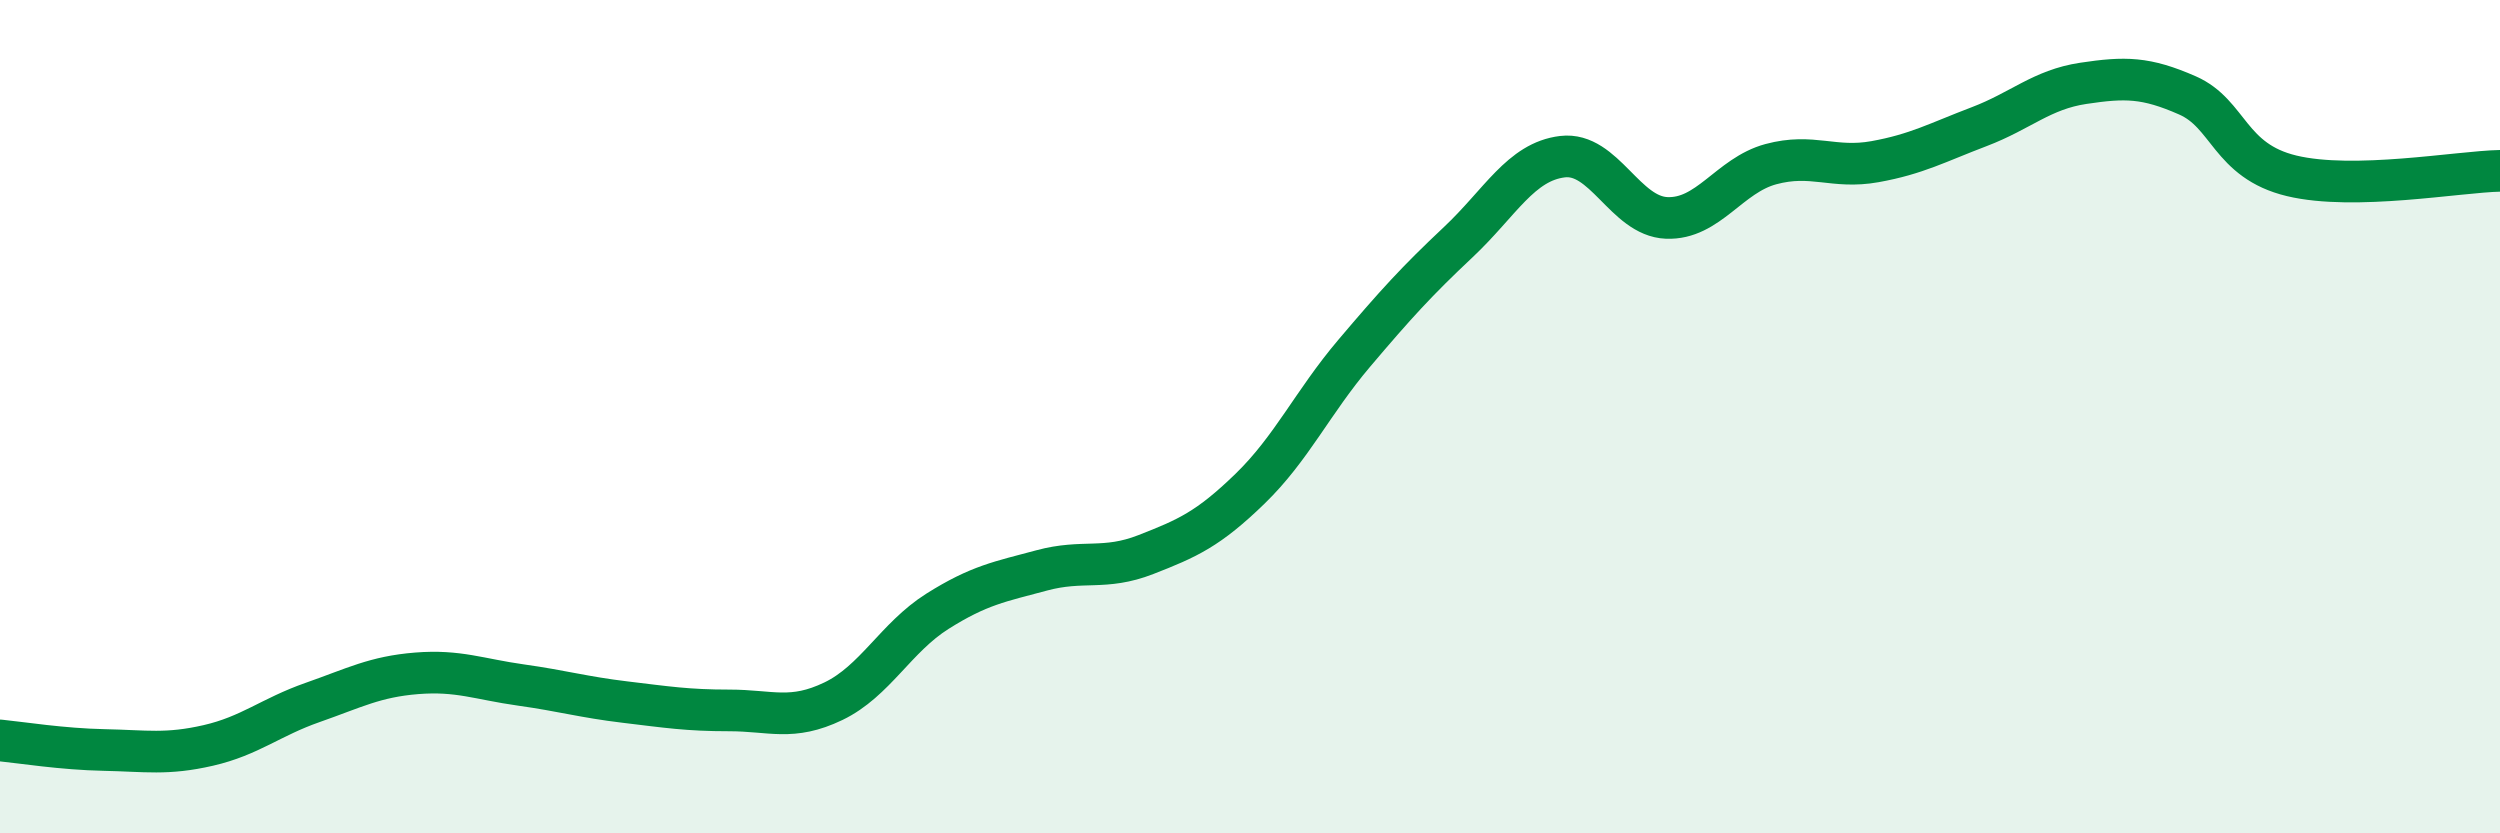
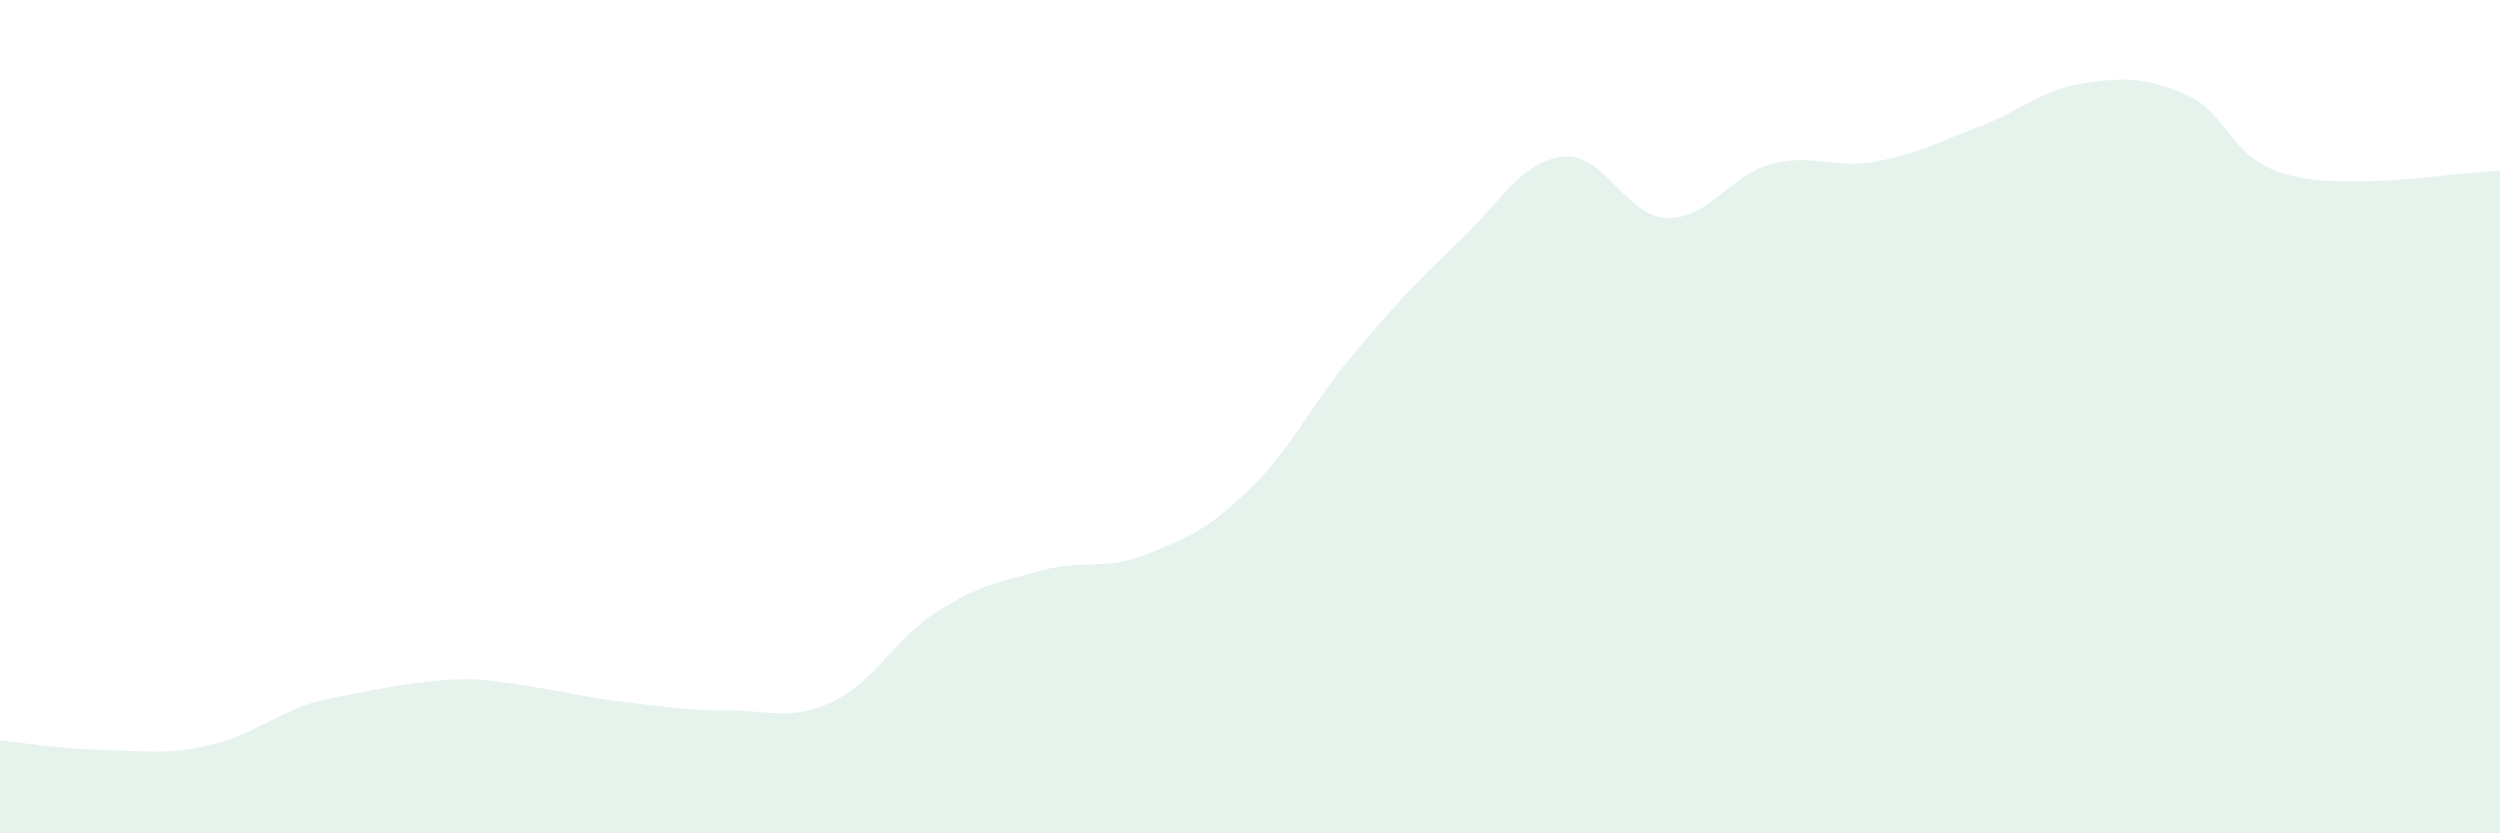
<svg xmlns="http://www.w3.org/2000/svg" width="60" height="20" viewBox="0 0 60 20">
-   <path d="M 0,17.77 C 0.5,17.82 1.5,17.98 2.5,18 C 3.5,18.02 4,18.12 5,17.89 C 6,17.66 6.5,17.21 7.5,16.86 C 8.5,16.51 9,16.24 10,16.16 C 11,16.08 11.5,16.3 12.5,16.44 C 13.5,16.58 14,16.73 15,16.85 C 16,16.97 16.5,17.05 17.5,17.05 C 18.5,17.05 19,17.31 20,16.83 C 21,16.35 21.5,15.3 22.5,14.67 C 23.5,14.04 24,13.96 25,13.69 C 26,13.42 26.5,13.7 27.5,13.31 C 28.5,12.92 29,12.7 30,11.73 C 31,10.76 31.5,9.66 32.5,8.48 C 33.5,7.3 34,6.75 35,5.81 C 36,4.87 36.5,3.88 37.5,3.76 C 38.5,3.64 39,5.19 40,5.23 C 41,5.27 41.5,4.21 42.5,3.94 C 43.5,3.67 44,4.06 45,3.88 C 46,3.7 46.5,3.42 47.5,3.04 C 48.5,2.66 49,2.15 50,2 C 51,1.85 51.5,1.85 52.5,2.29 C 53.5,2.73 53.5,3.86 55,4.22 C 56.5,4.58 59,4.12 60,4.1L60 20L0 20Z" fill="#008740" opacity="0.1" stroke-linecap="round" stroke-linejoin="round" />
-   <path d="M 0,17.77 C 0.5,17.82 1.5,17.98 2.5,18 C 3.5,18.02 4,18.12 5,17.89 C 6,17.66 6.5,17.21 7.5,16.86 C 8.5,16.51 9,16.24 10,16.16 C 11,16.08 11.5,16.3 12.5,16.44 C 13.5,16.58 14,16.73 15,16.85 C 16,16.97 16.5,17.05 17.5,17.05 C 18.5,17.05 19,17.31 20,16.83 C 21,16.35 21.5,15.3 22.5,14.67 C 23.5,14.04 24,13.96 25,13.69 C 26,13.42 26.5,13.7 27.5,13.31 C 28.5,12.92 29,12.7 30,11.73 C 31,10.76 31.5,9.66 32.5,8.48 C 33.5,7.3 34,6.75 35,5.81 C 36,4.87 36.5,3.88 37.5,3.76 C 38.5,3.64 39,5.19 40,5.23 C 41,5.27 41.5,4.21 42.5,3.94 C 43.5,3.67 44,4.06 45,3.88 C 46,3.7 46.5,3.42 47.5,3.04 C 48.5,2.66 49,2.15 50,2 C 51,1.85 51.5,1.85 52.5,2.29 C 53.5,2.73 53.5,3.86 55,4.22 C 56.5,4.58 59,4.12 60,4.1" stroke="#008740" stroke-width="1" fill="none" stroke-linecap="round" stroke-linejoin="round" />
+   <path d="M 0,17.77 C 0.5,17.82 1.5,17.98 2.5,18 C 3.5,18.02 4,18.12 5,17.89 C 6,17.66 6.5,17.21 7.5,16.86 C 11,16.08 11.5,16.3 12.5,16.44 C 13.5,16.58 14,16.73 15,16.85 C 16,16.97 16.5,17.05 17.5,17.05 C 18.5,17.05 19,17.31 20,16.83 C 21,16.35 21.5,15.3 22.5,14.67 C 23.5,14.04 24,13.96 25,13.69 C 26,13.42 26.5,13.7 27.5,13.31 C 28.5,12.92 29,12.7 30,11.73 C 31,10.76 31.5,9.66 32.5,8.48 C 33.5,7.3 34,6.75 35,5.81 C 36,4.87 36.5,3.88 37.5,3.76 C 38.5,3.64 39,5.19 40,5.23 C 41,5.27 41.5,4.21 42.5,3.94 C 43.5,3.67 44,4.06 45,3.88 C 46,3.7 46.5,3.42 47.5,3.04 C 48.5,2.66 49,2.15 50,2 C 51,1.85 51.5,1.85 52.5,2.29 C 53.5,2.73 53.5,3.86 55,4.22 C 56.5,4.58 59,4.12 60,4.1L60 20L0 20Z" fill="#008740" opacity="0.1" stroke-linecap="round" stroke-linejoin="round" />
</svg>